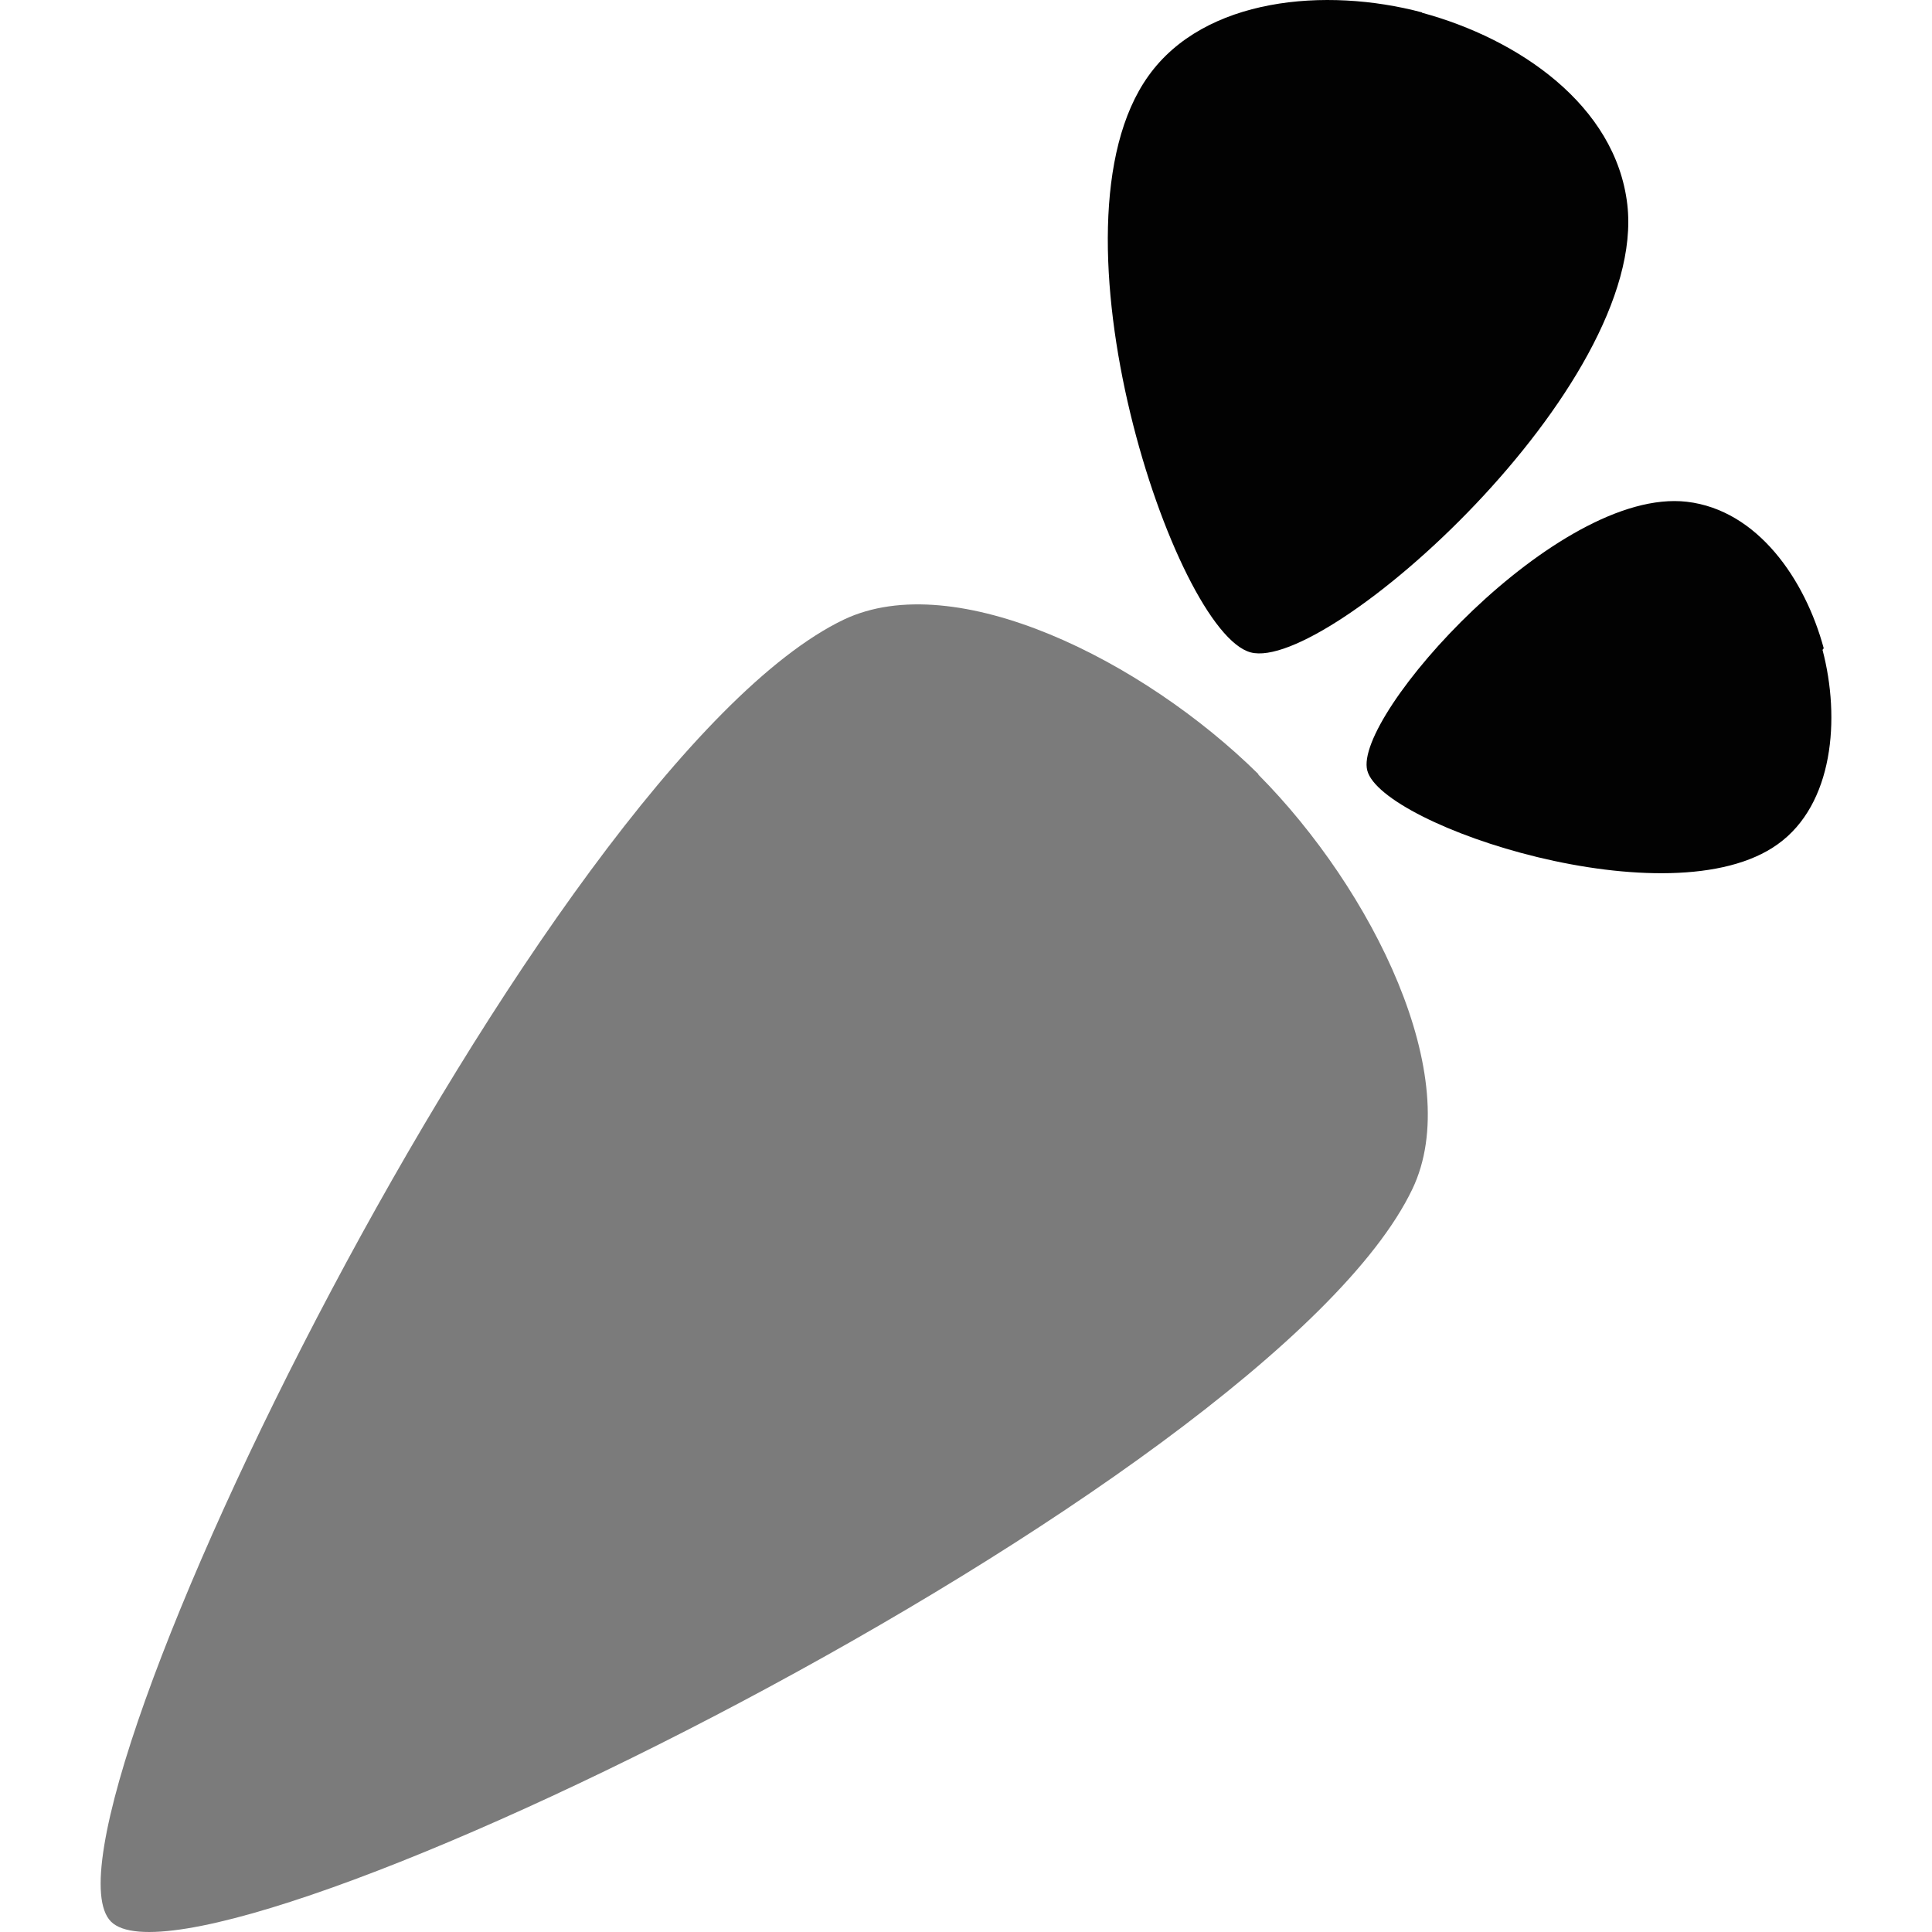
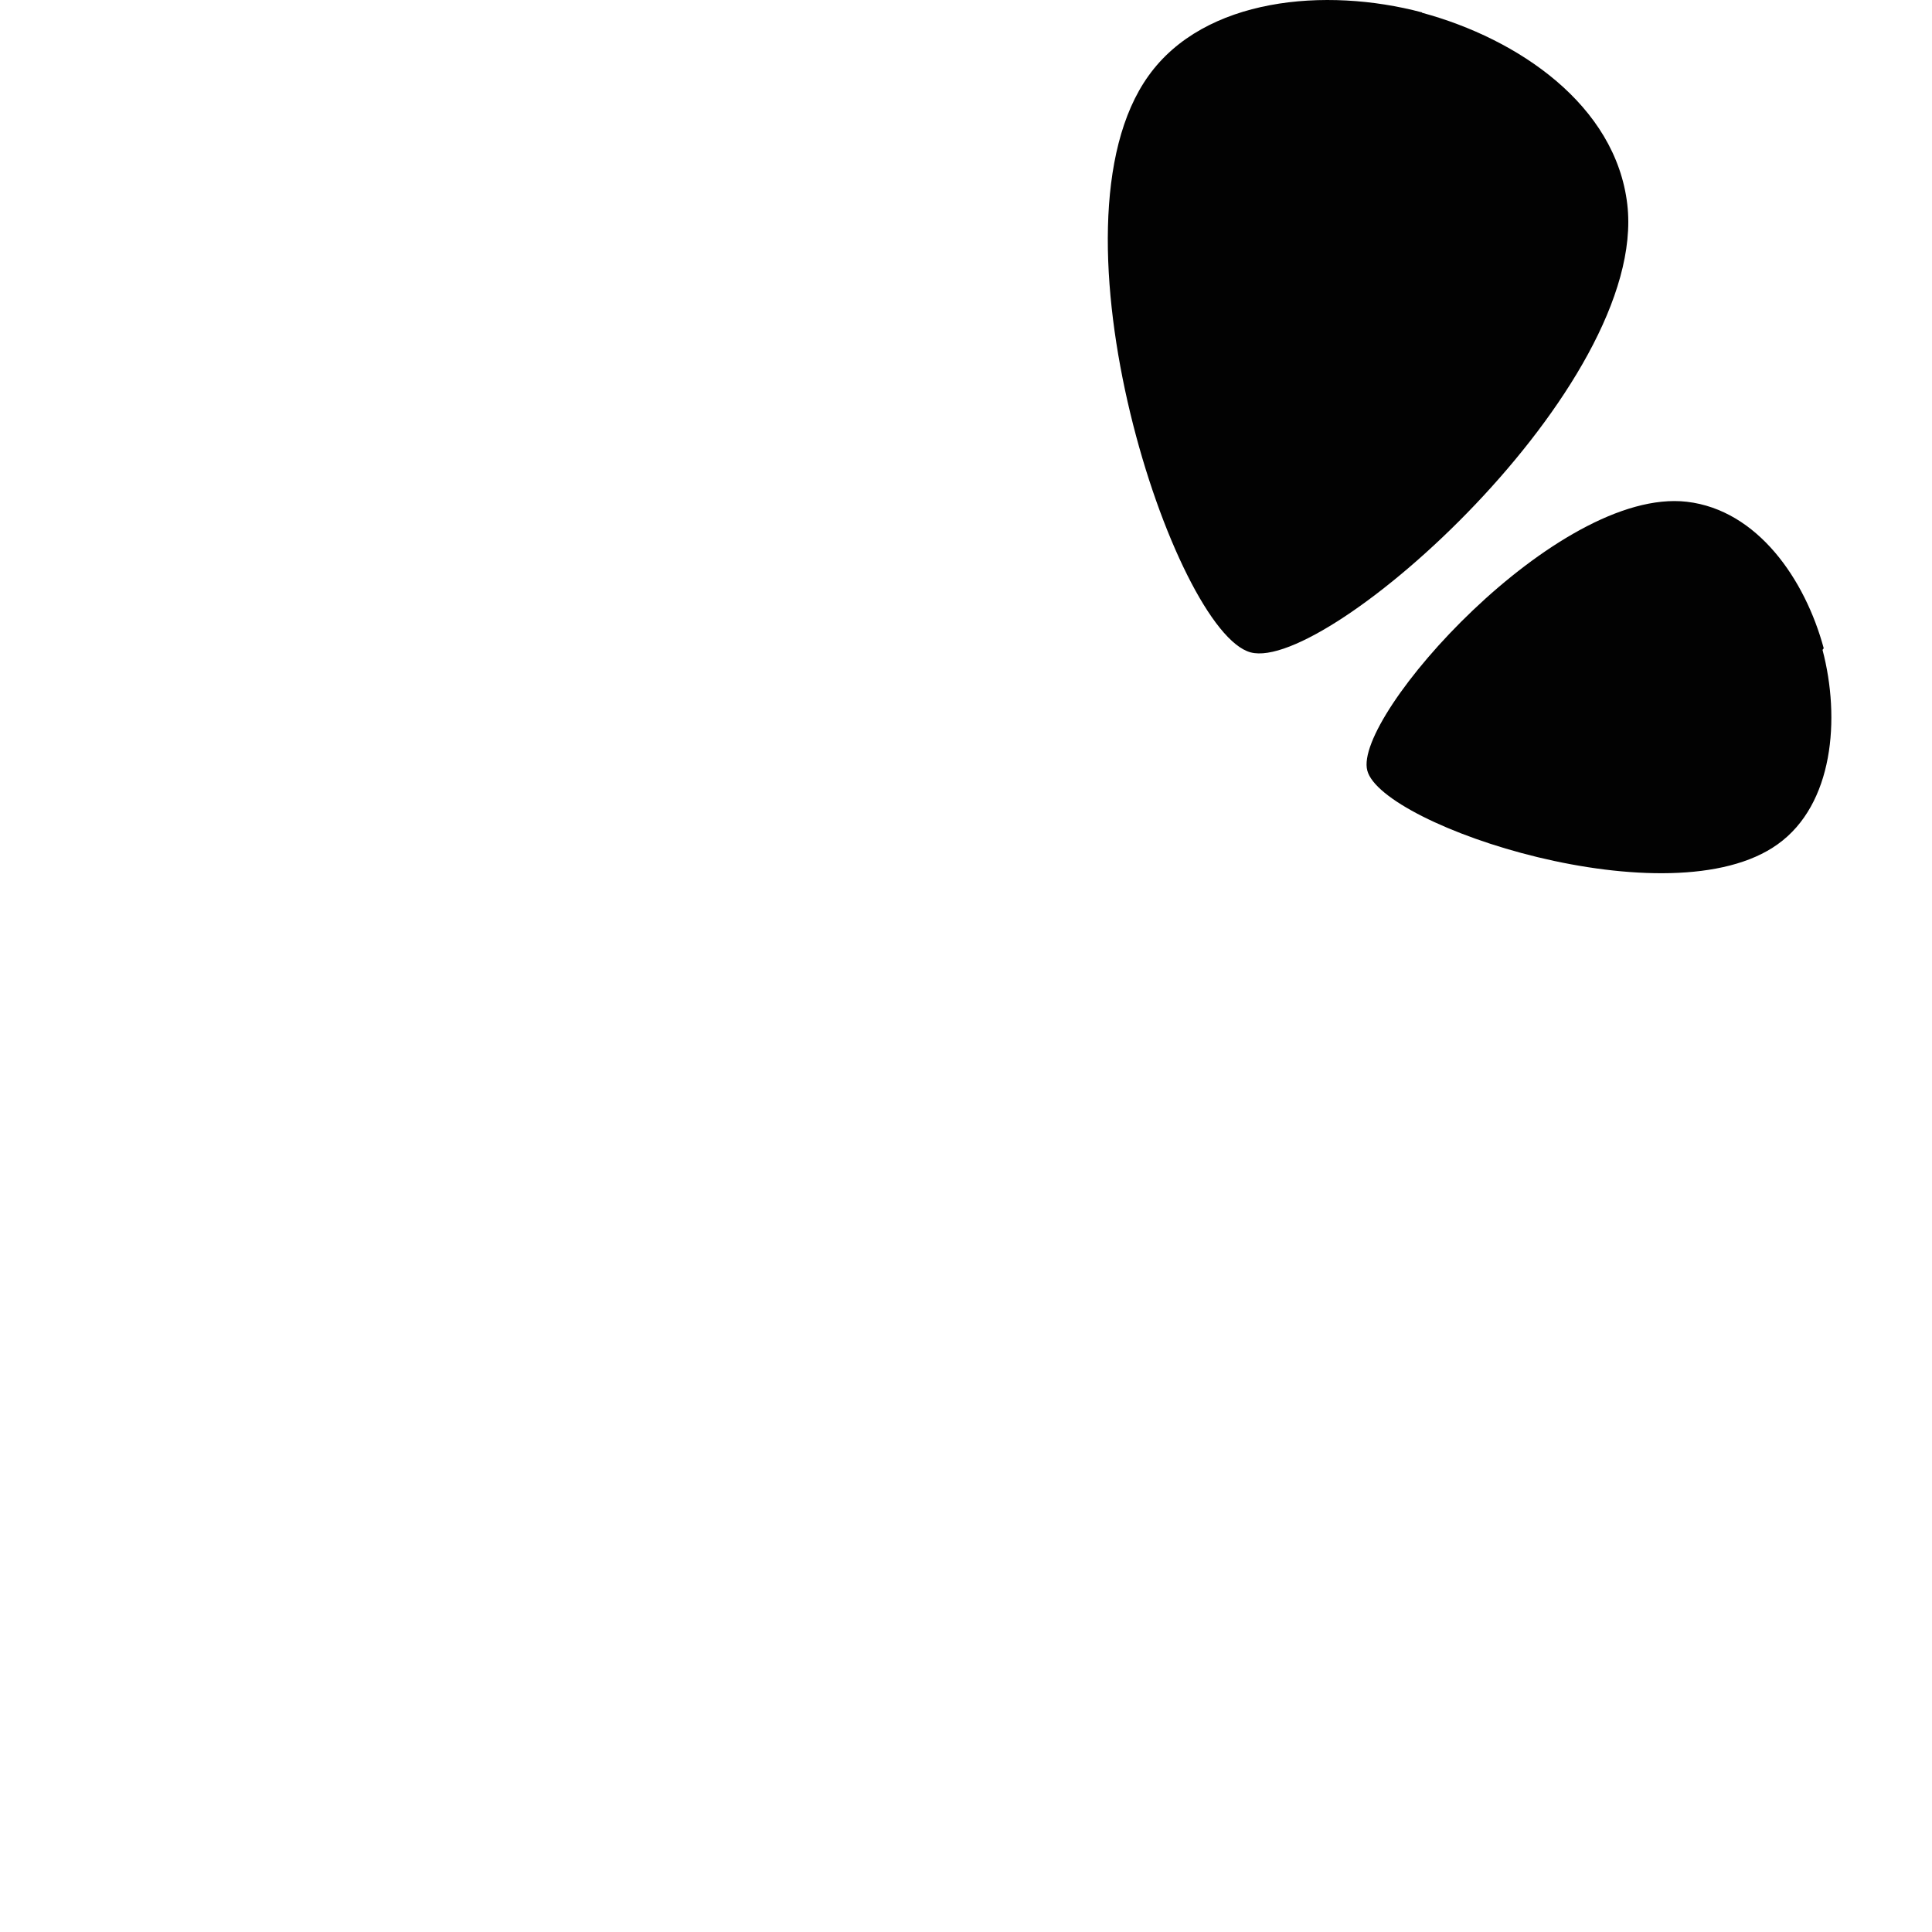
<svg xmlns="http://www.w3.org/2000/svg" viewBox="0 0 24 24" id="Instacart">
  <path fill="#020202" d="M15.536 8.104c.948.255 4.94-3.305 4.679-5.564-.144-1.234-1.353-2.058-2.551-2.382h.001V.154c-1.198-.318-2.704-.184-3.398.788-1.348 1.878.322 6.911 1.269 7.162zm6.548 2.383c.691-.494.781-1.56.556-2.414l.015-.02c-.231-.855-.821-1.717-1.7-1.82-1.61-.186-4.15 2.663-3.97 3.339.181.69 3.765 1.875 5.099.915z" class="color41ab29 svgShape" />
-   <path fill="#7b7b7b" d="M1.379 23.871c1.129 1.126 14.389-5.385 16.166-9.1.663-1.385-.495-3.72-1.914-5.149l.002-.005c-1.428-1.41-3.763-2.58-5.151-1.92C6.769 9.476.254 22.746 1.379 23.871z" class="colorf47e03 svgShape" />
</svg>